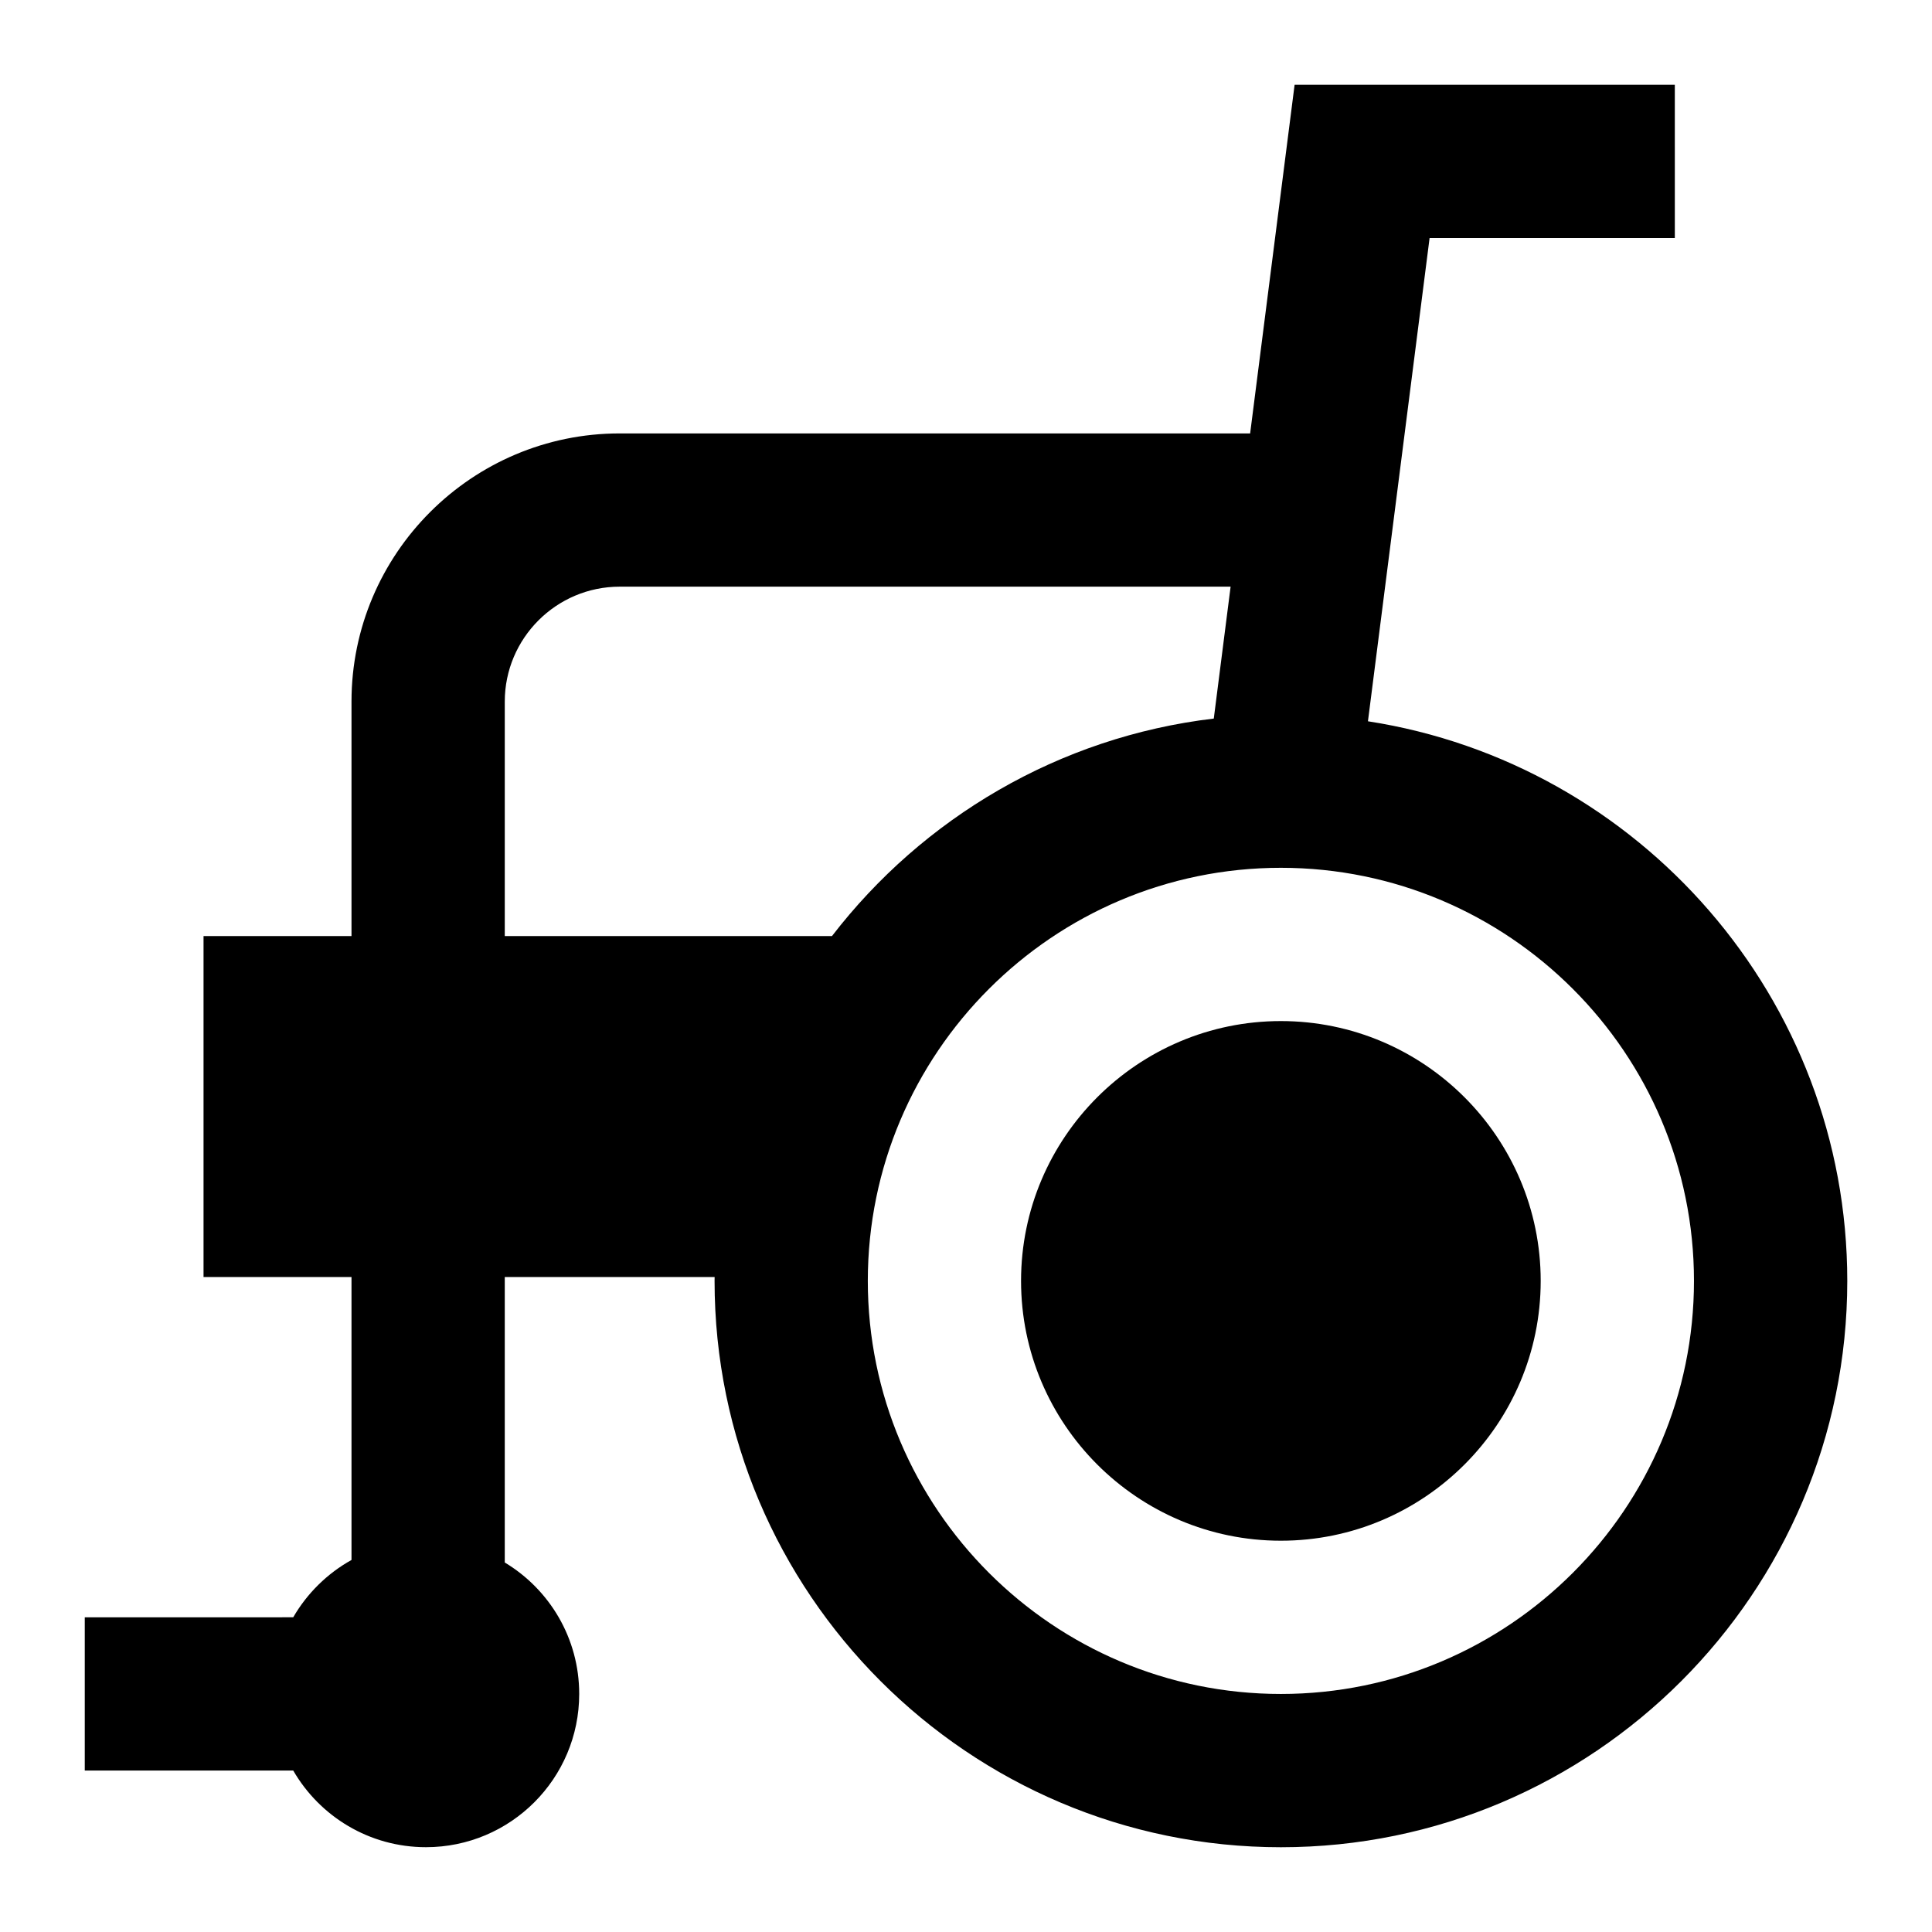
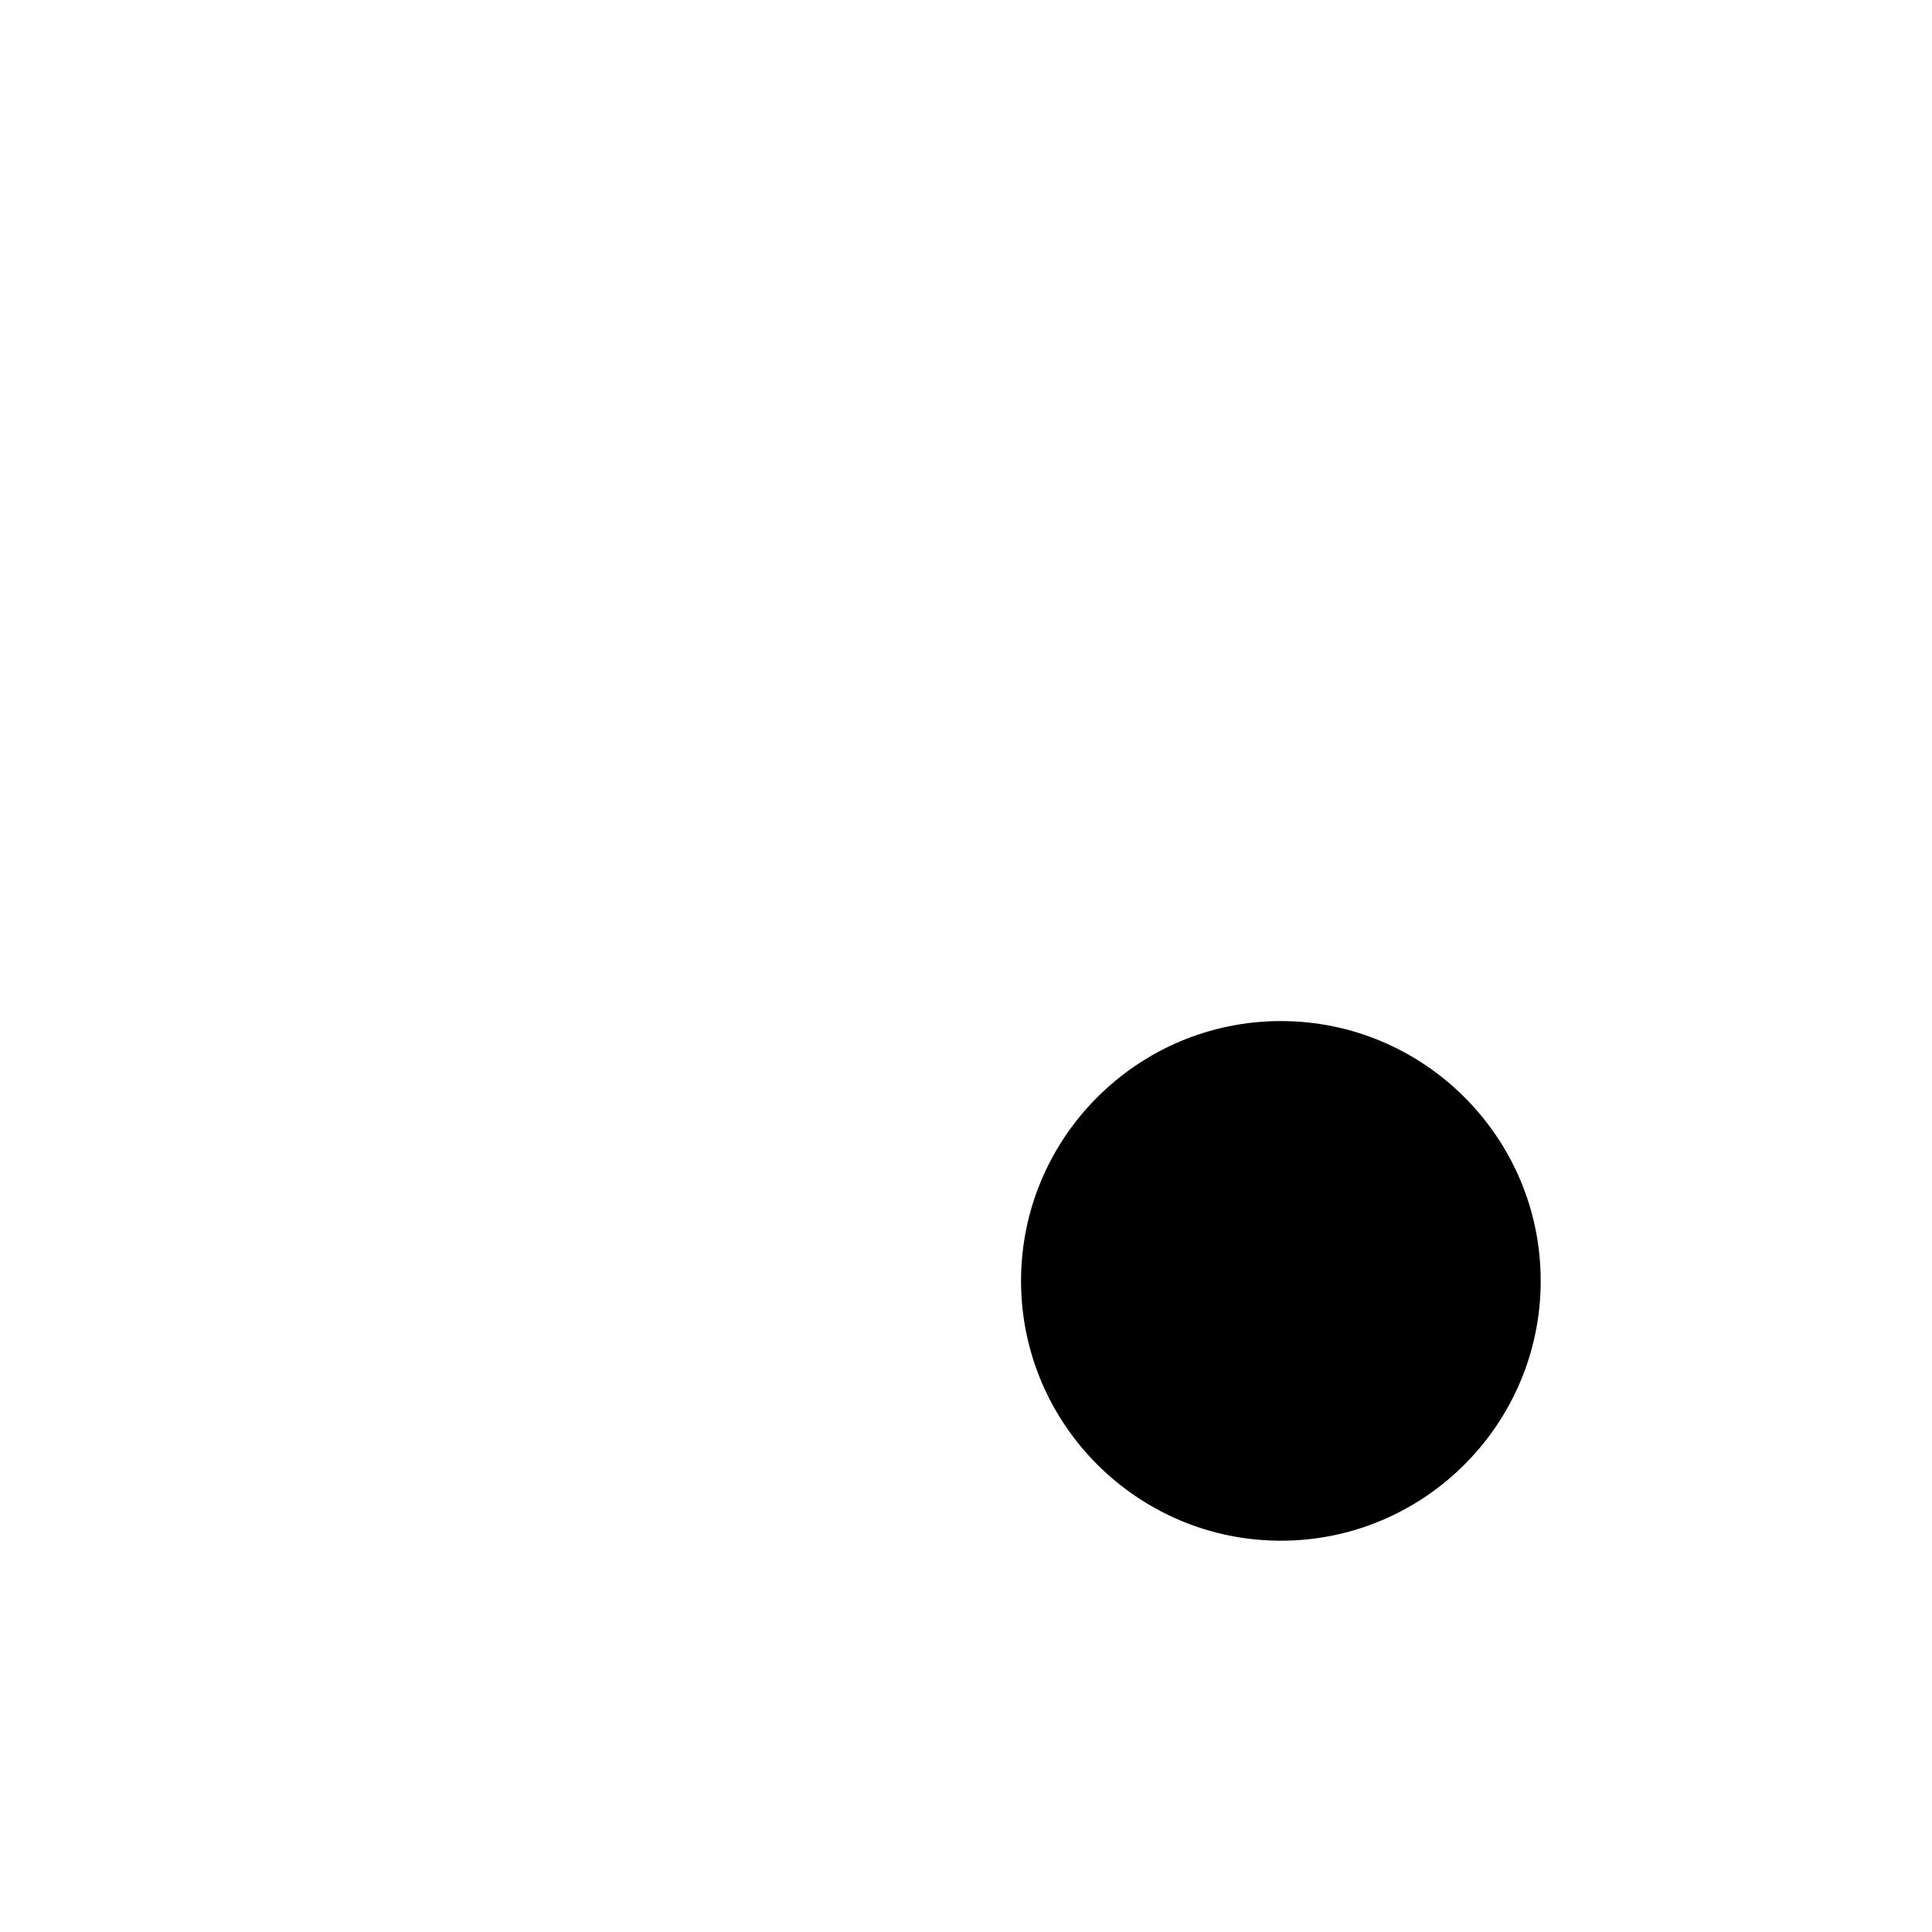
<svg xmlns="http://www.w3.org/2000/svg" fill="#000000" width="800px" height="800px" version="1.1" viewBox="144 144 512 512">
  <g>
    <path d="m414.59 483.45c0 37.957 30.891 68.855 68.855 68.855 37.965 0 68.855-30.891 68.855-68.855 0-37.965-30.891-68.855-68.855-68.855-37.965 0-68.855 30.898-68.855 68.855z" />
-     <path d="m506.52 335.14 16.336-128.06h64.992l-0.004-40.617h-100.76l-11.785 92.402-167.07-0.004c-39.195 0-71.078 31.883-71.078 71.078v62.133h-39.211v90.355h39.211v74.98c-6.422 3.574-11.762 8.84-15.445 15.191l-55.242 0.004v40.613h55.246c7.023 12.137 20.137 20.309 35.172 20.309 22.426 0 40.613-18.184 40.613-40.613 0-14.793-7.902-27.734-19.727-34.832v-75.648h55.617c-0.008 0.348-0.016 0.676-0.016 1.016 0 82.758 67.328 150.09 150.09 150.09 82.758 0 150.09-67.328 150.09-150.09-0.008-74.906-55.184-137.17-127.02-148.3zm-228.75 56.938v-62.141c0-16.801 13.664-30.465 30.465-30.465h161.89l-4.457 34.953c-41.094 4.871-77.137 26.41-101.19 57.648l-86.715-0.004zm205.68 200.84c-60.363 0-109.47-49.105-109.47-109.47s49.105-109.47 109.47-109.47 109.47 49.105 109.47 109.47-49.105 109.47-109.47 109.47z" />
  </g>
</svg>